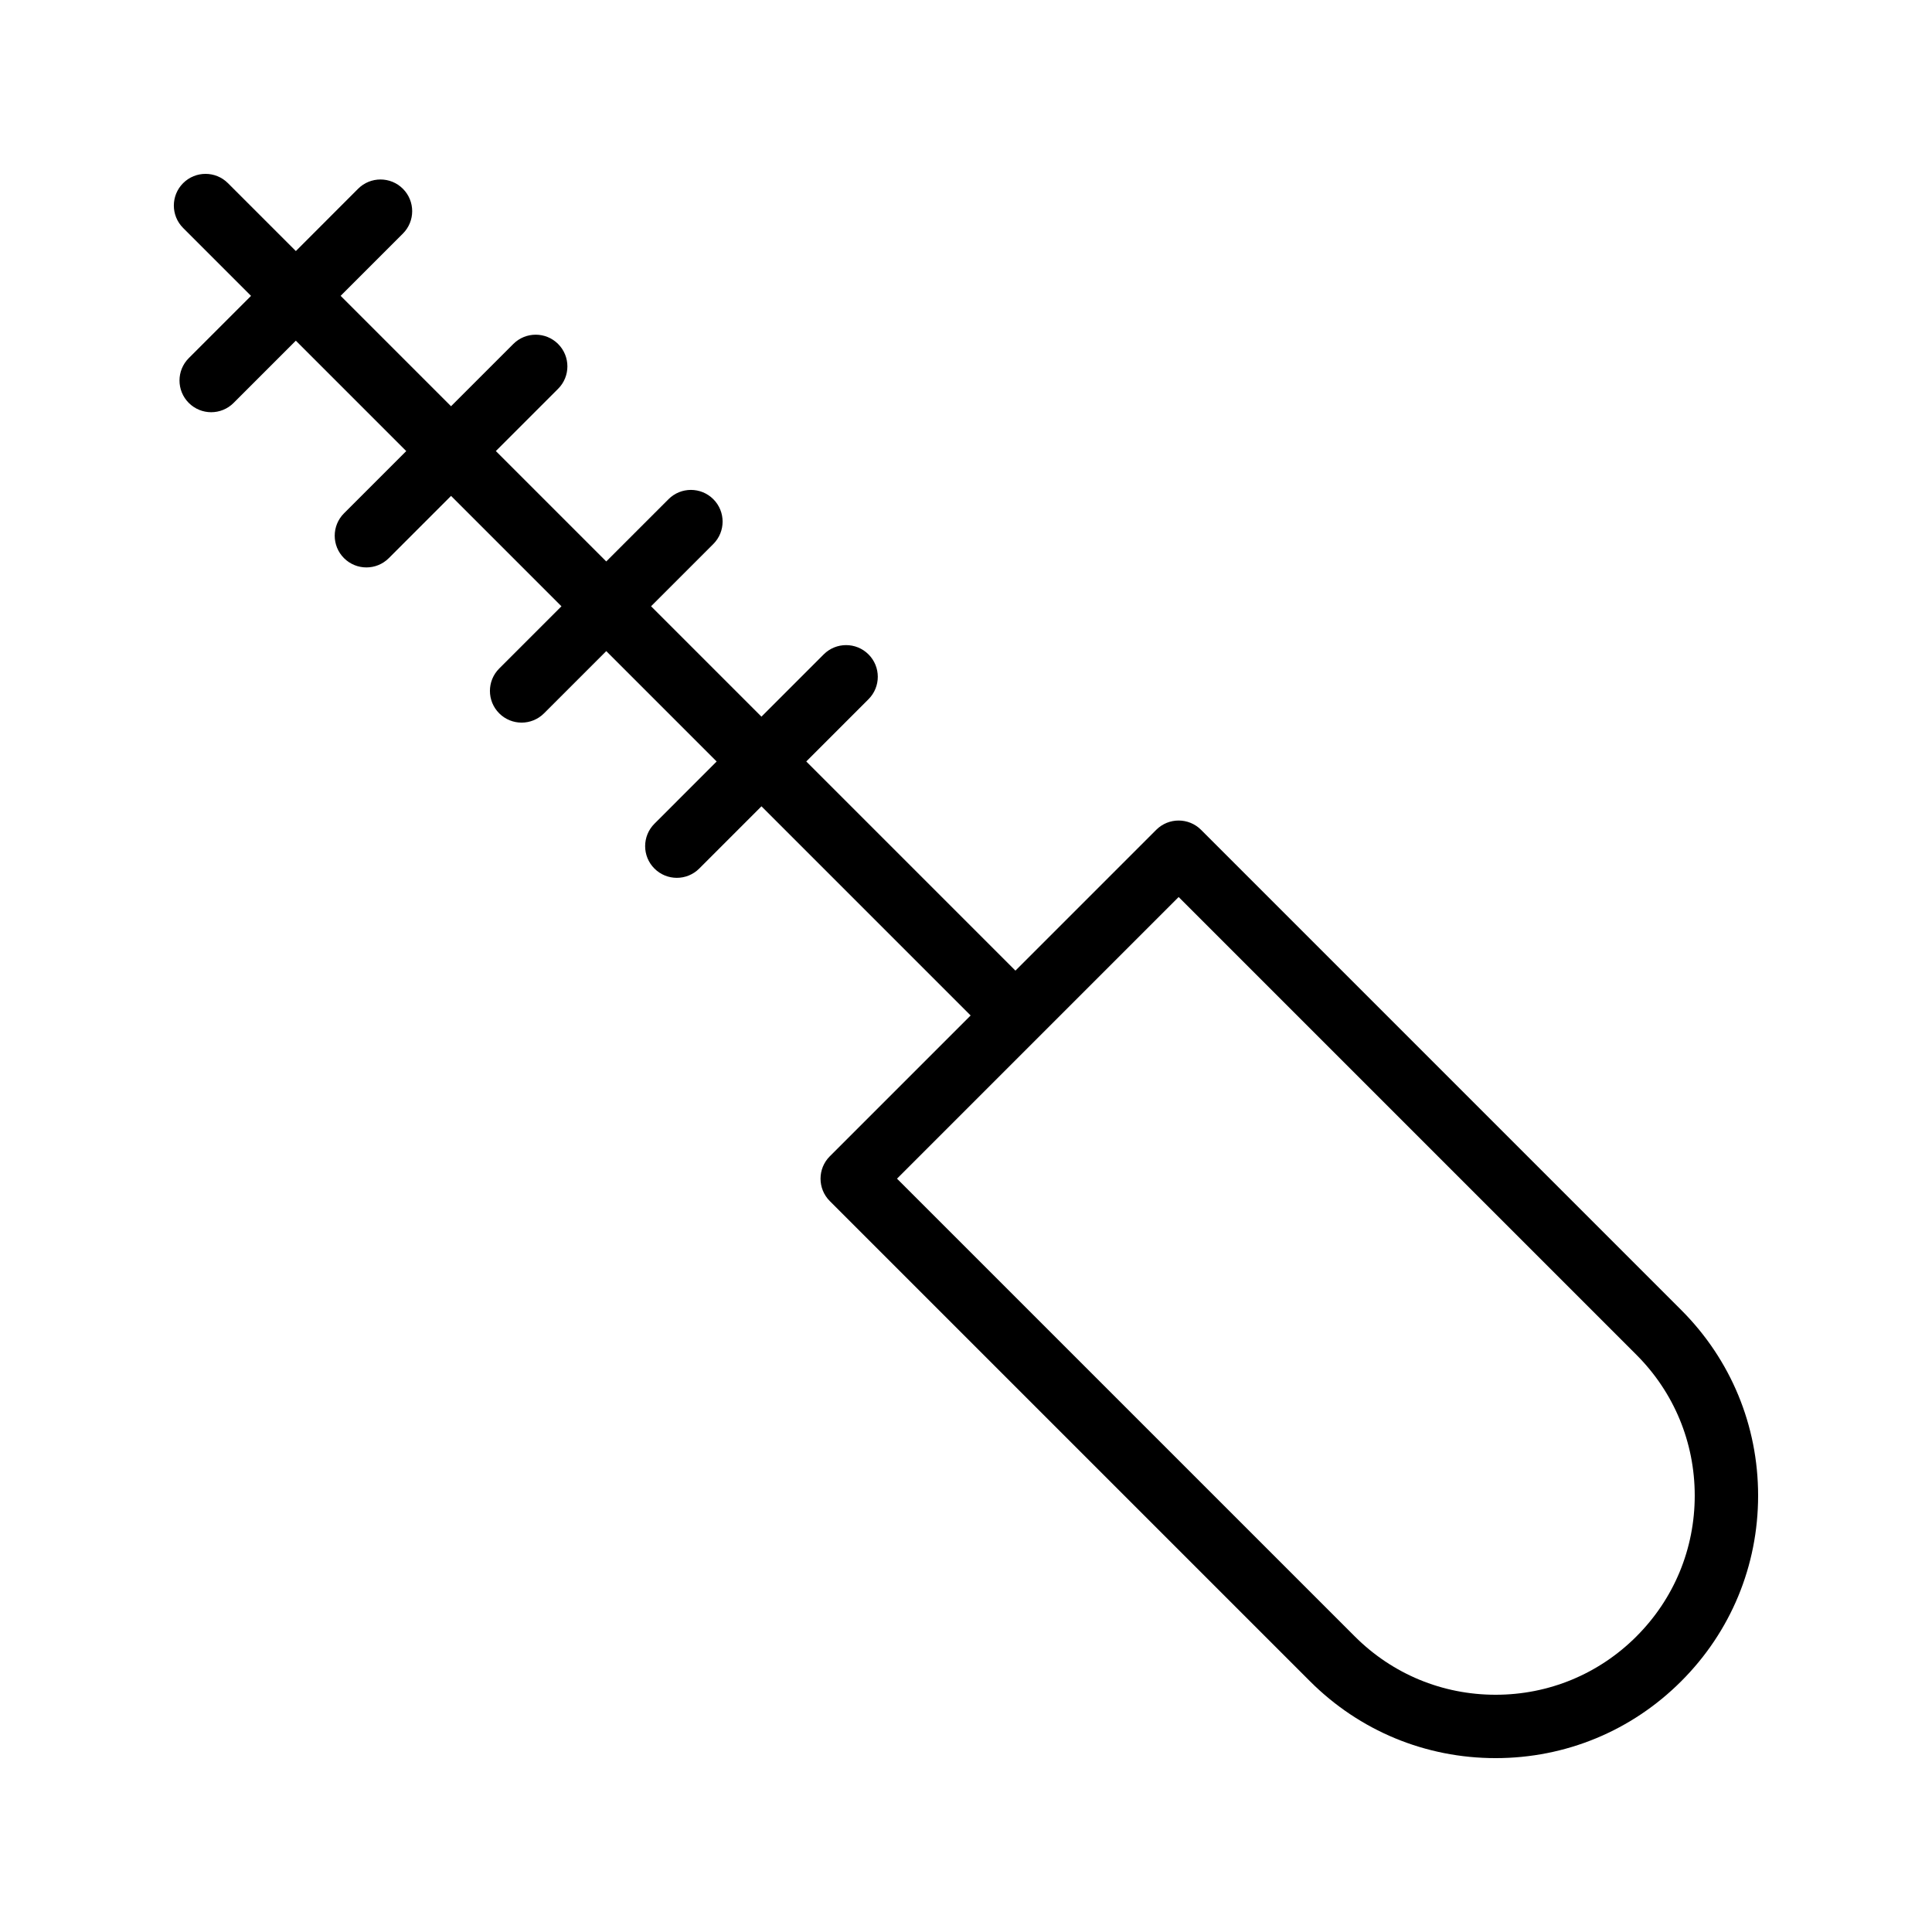
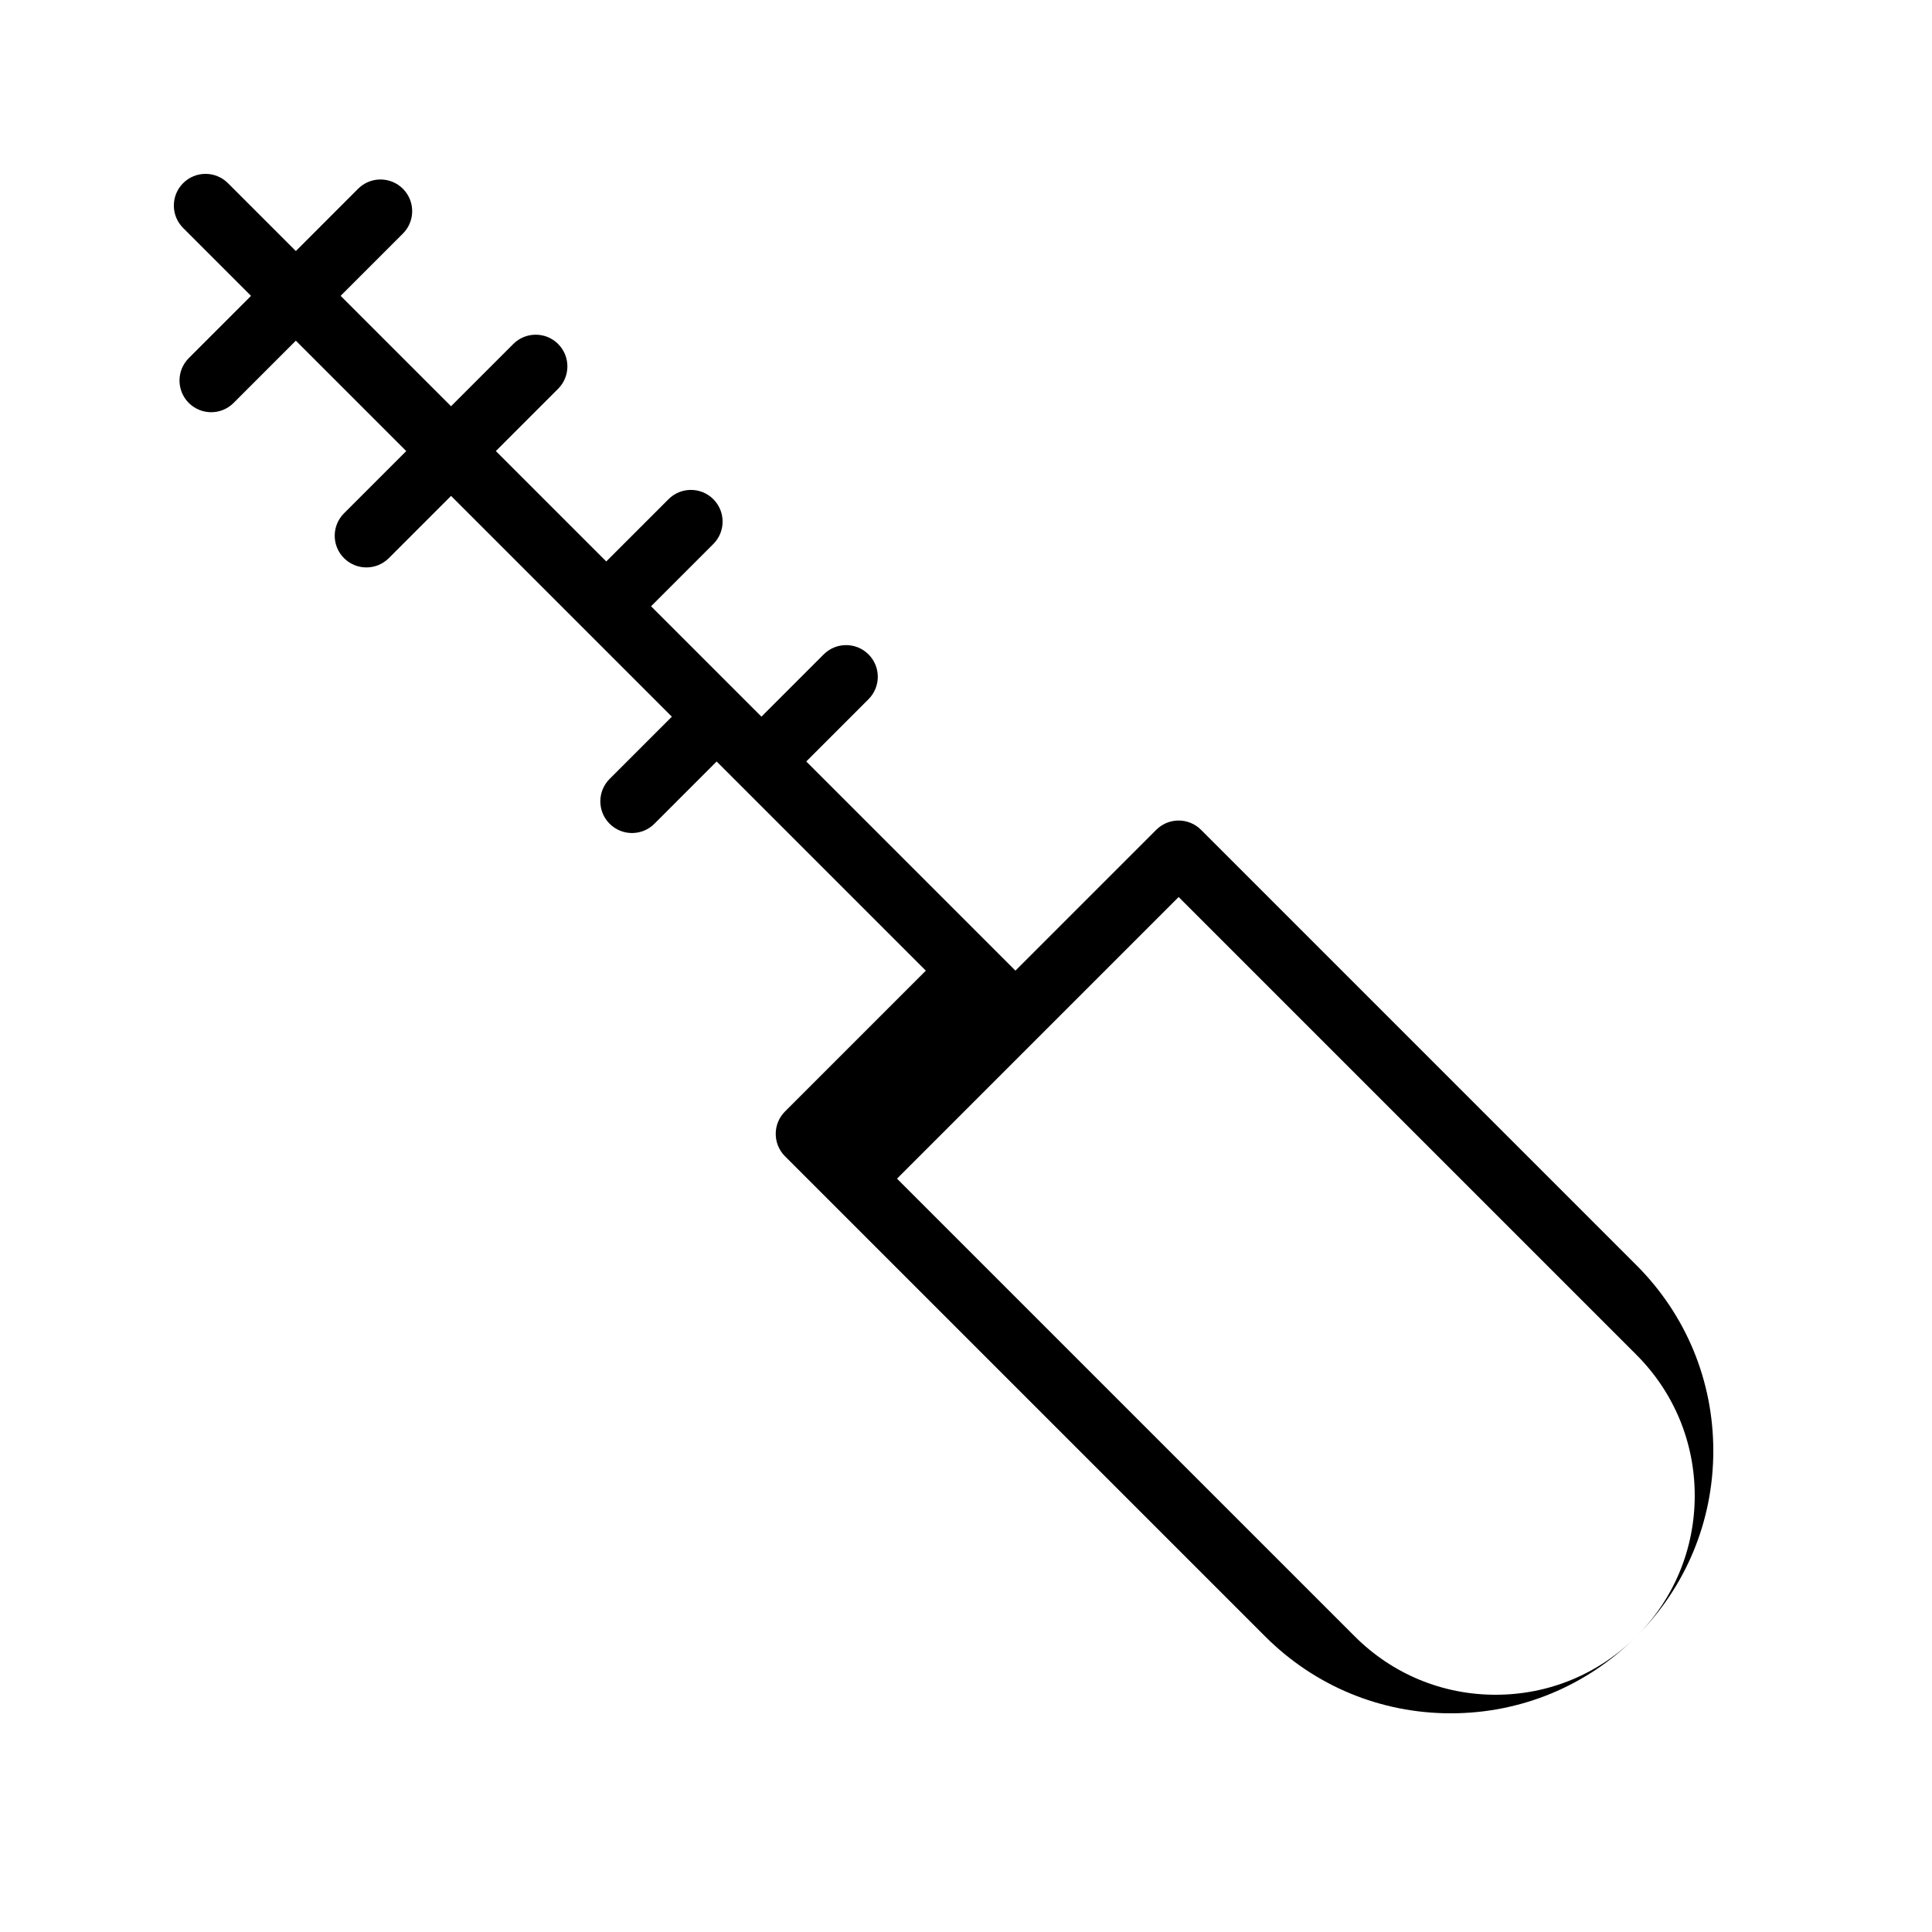
<svg xmlns="http://www.w3.org/2000/svg" fill="#000000" width="800px" height="800px" version="1.1" viewBox="144 144 512 512">
-   <path d="m462.29 363.91c-3.281-3.281-8.594-3.281-11.875 0l-37.316 37.316-55.43-55.43 16.496-16.5c3.281-3.281 3.281-8.598 0-11.875-3.281-3.281-8.594-3.281-11.875 0l-16.496 16.5-29.254-29.254 16.5-16.5c3.281-3.281 3.281-8.594 0-11.875s-8.594-3.281-11.875 0l-16.5 16.5-29.258-29.258 16.5-16.5c3.281-3.281 3.281-8.594 0-11.875s-8.594-3.281-11.875 0l-16.5 16.5-29.258-29.258 16.5-16.5c3.281-3.281 3.281-8.594 0-11.875s-8.594-3.281-11.875 0l-16.492 16.508-18-17.996c-3.281-3.281-8.594-3.281-11.875 0s-3.281 8.594 0 11.875l17.996 17.996-16.496 16.496c-3.281 3.281-3.281 8.594 0 11.875 1.641 1.641 3.789 2.461 5.938 2.461 2.148 0 4.297-0.82 5.938-2.461l16.496-16.496 29.258 29.258-16.496 16.496c-3.281 3.281-3.281 8.594 0 11.875 1.641 1.641 3.789 2.461 5.938 2.461 2.148 0 4.297-0.82 5.938-2.461l16.496-16.496 29.258 29.258-16.496 16.492c-3.281 3.281-3.281 8.594 0 11.875 1.641 1.641 3.789 2.461 5.938 2.461 2.148 0 4.297-0.82 5.938-2.461l16.496-16.492 29.254 29.254-16.492 16.496c-3.281 3.281-3.281 8.598 0 11.875 1.641 1.641 3.789 2.461 5.938 2.461 2.148 0 4.297-0.82 5.938-2.461l16.492-16.496 55.43 55.43-37.316 37.316c-3.281 3.281-3.281 8.594 0 11.875l127.25 127.25c13.145 13.137 30.609 20.371 49.191 20.371 18.582 0 36.055-7.238 49.191-20.379 13.145-13.133 20.375-30.605 20.375-49.188 0-18.582-7.231-36.051-20.379-49.191zm115.38 213.76c-9.973 9.969-23.223 15.457-37.316 15.457-14.098 0-27.348-5.488-37.316-15.457l-121.32-121.31 74.637-74.637 121.31 121.31c9.973 9.973 15.457 23.223 15.457 37.32 0 14.098-5.484 27.352-15.457 37.316z" />
+   <path d="m462.29 363.91c-3.281-3.281-8.594-3.281-11.875 0l-37.316 37.316-55.43-55.43 16.496-16.5c3.281-3.281 3.281-8.598 0-11.875-3.281-3.281-8.594-3.281-11.875 0l-16.496 16.5-29.254-29.254 16.5-16.5c3.281-3.281 3.281-8.594 0-11.875s-8.594-3.281-11.875 0l-16.5 16.5-29.258-29.258 16.5-16.5c3.281-3.281 3.281-8.594 0-11.875s-8.594-3.281-11.875 0l-16.5 16.5-29.258-29.258 16.5-16.5c3.281-3.281 3.281-8.594 0-11.875s-8.594-3.281-11.875 0l-16.492 16.508-18-17.996c-3.281-3.281-8.594-3.281-11.875 0s-3.281 8.594 0 11.875l17.996 17.996-16.496 16.496c-3.281 3.281-3.281 8.594 0 11.875 1.641 1.641 3.789 2.461 5.938 2.461 2.148 0 4.297-0.82 5.938-2.461l16.496-16.496 29.258 29.258-16.496 16.496c-3.281 3.281-3.281 8.594 0 11.875 1.641 1.641 3.789 2.461 5.938 2.461 2.148 0 4.297-0.82 5.938-2.461l16.496-16.496 29.258 29.258-16.496 16.492l16.496-16.492 29.254 29.254-16.492 16.496c-3.281 3.281-3.281 8.598 0 11.875 1.641 1.641 3.789 2.461 5.938 2.461 2.148 0 4.297-0.82 5.938-2.461l16.492-16.496 55.43 55.43-37.316 37.316c-3.281 3.281-3.281 8.594 0 11.875l127.25 127.25c13.145 13.137 30.609 20.371 49.191 20.371 18.582 0 36.055-7.238 49.191-20.379 13.145-13.133 20.375-30.605 20.375-49.188 0-18.582-7.231-36.051-20.379-49.191zm115.38 213.76c-9.973 9.969-23.223 15.457-37.316 15.457-14.098 0-27.348-5.488-37.316-15.457l-121.32-121.31 74.637-74.637 121.31 121.31c9.973 9.973 15.457 23.223 15.457 37.32 0 14.098-5.484 27.352-15.457 37.316z" />
</svg>